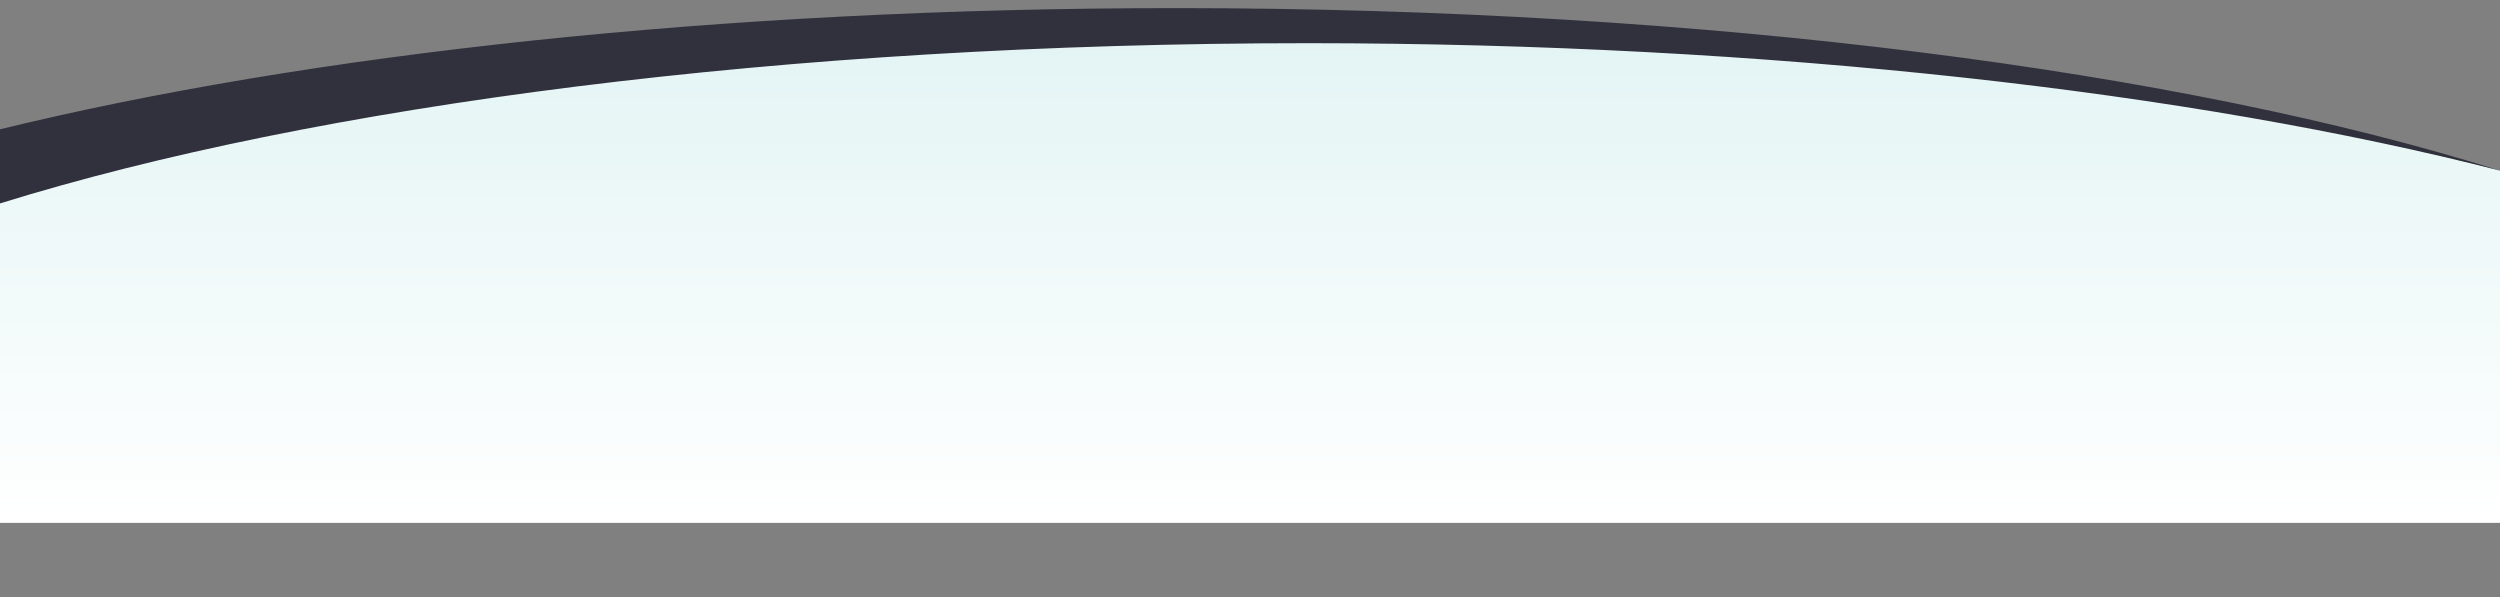
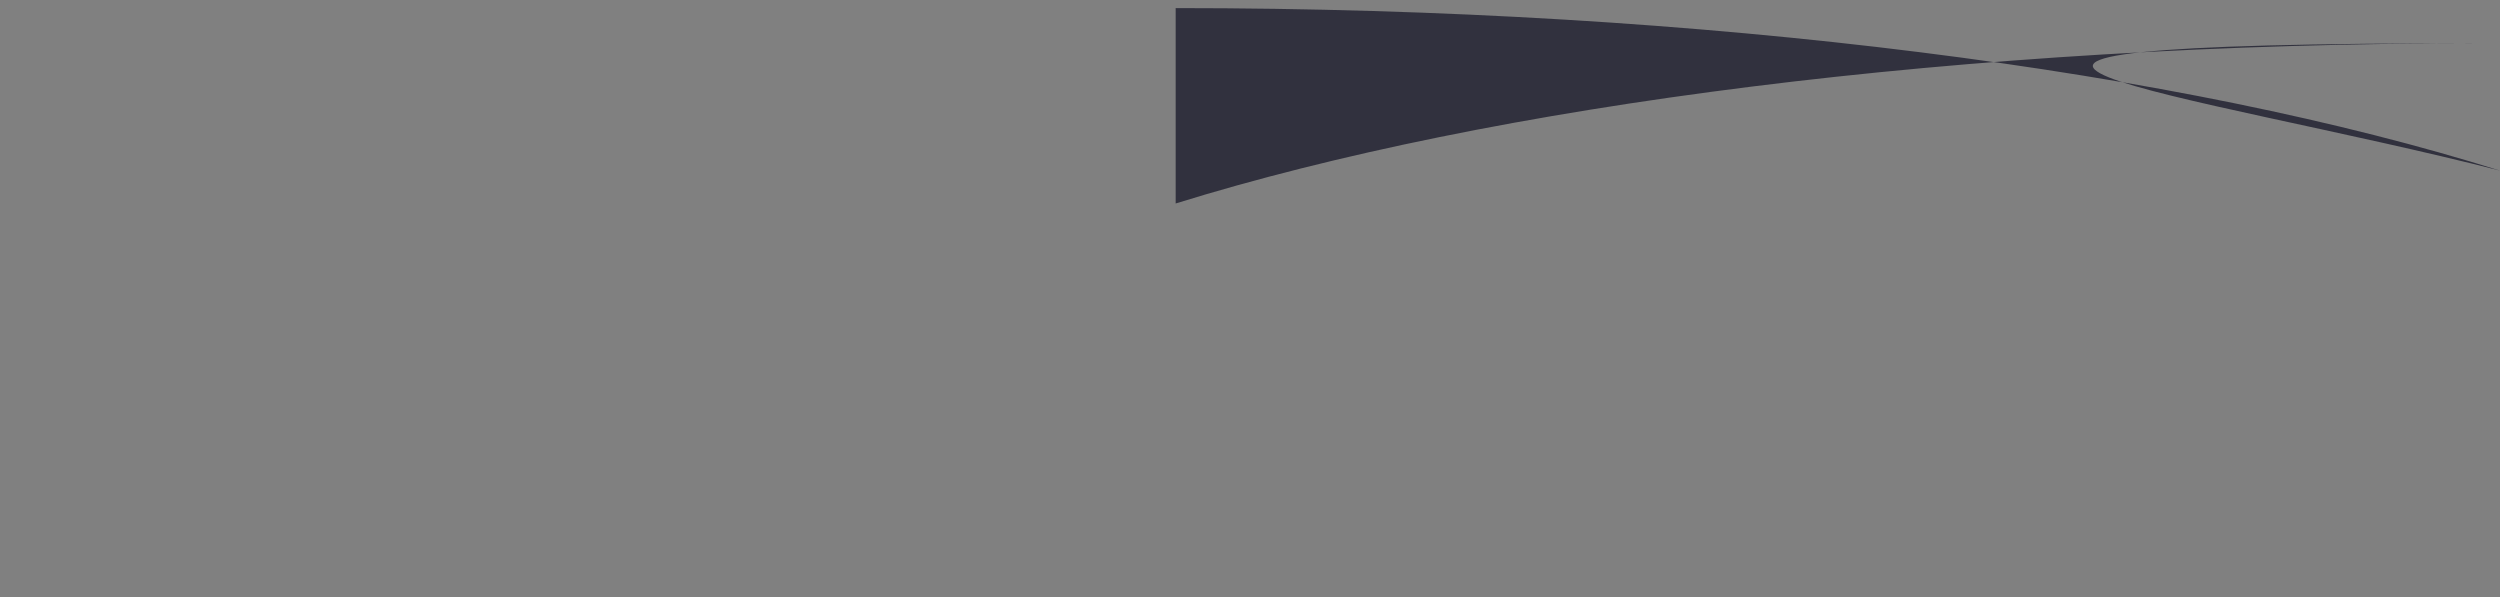
<svg xmlns="http://www.w3.org/2000/svg" version="1.1" id="Layer_1" x="0px" y="0px" viewBox="0 0 1204 287.7" style="enable-background:new 0 0 1204 287.7;" xml:space="preserve">
  <rect x="0" y="0" width="1204" height="287.7" fill="#808080" stroke="none" />
  <style type="text/css">
	.st0{fill:url(#SVGID_1_);}
	.st1{fill:#31313E;}
</style>
  <linearGradient id="SVGID_1_" gradientUnits="userSpaceOnUse" x1="602.05" y1="38.2" x2="602.05" y2="275" gradientTransform="matrix(1 0 0 -1 0 290)">
    <stop offset="0" style="stop-color:#FFFFFF" />
    <stop offset="1" style="stop-color:#E3F4F4" />
  </linearGradient>
-   <path class="st0" d="M1204.1,251.8H0V79c0,0,231.1-64,599.5-64S1204,82.2,1204,82.2L1204.1,251.8L1204.1,251.8z" />
  <g>
-     <path class="st1" d="M1204.1,82.2C1052.2,34.4,822.9,3.9,566.2,3.9C347.2,3.9,148,26.1-0.1,62.3V98   c151.9-47.2,377.9-77.2,630.3-77.2C853,20.9,1055.3,44.2,1204.1,82.2z" />
+     <path class="st1" d="M1204.1,82.2C1052.2,34.4,822.9,3.9,566.2,3.9V98   c151.9-47.2,377.9-77.2,630.3-77.2C853,20.9,1055.3,44.2,1204.1,82.2z" />
  </g>
</svg>